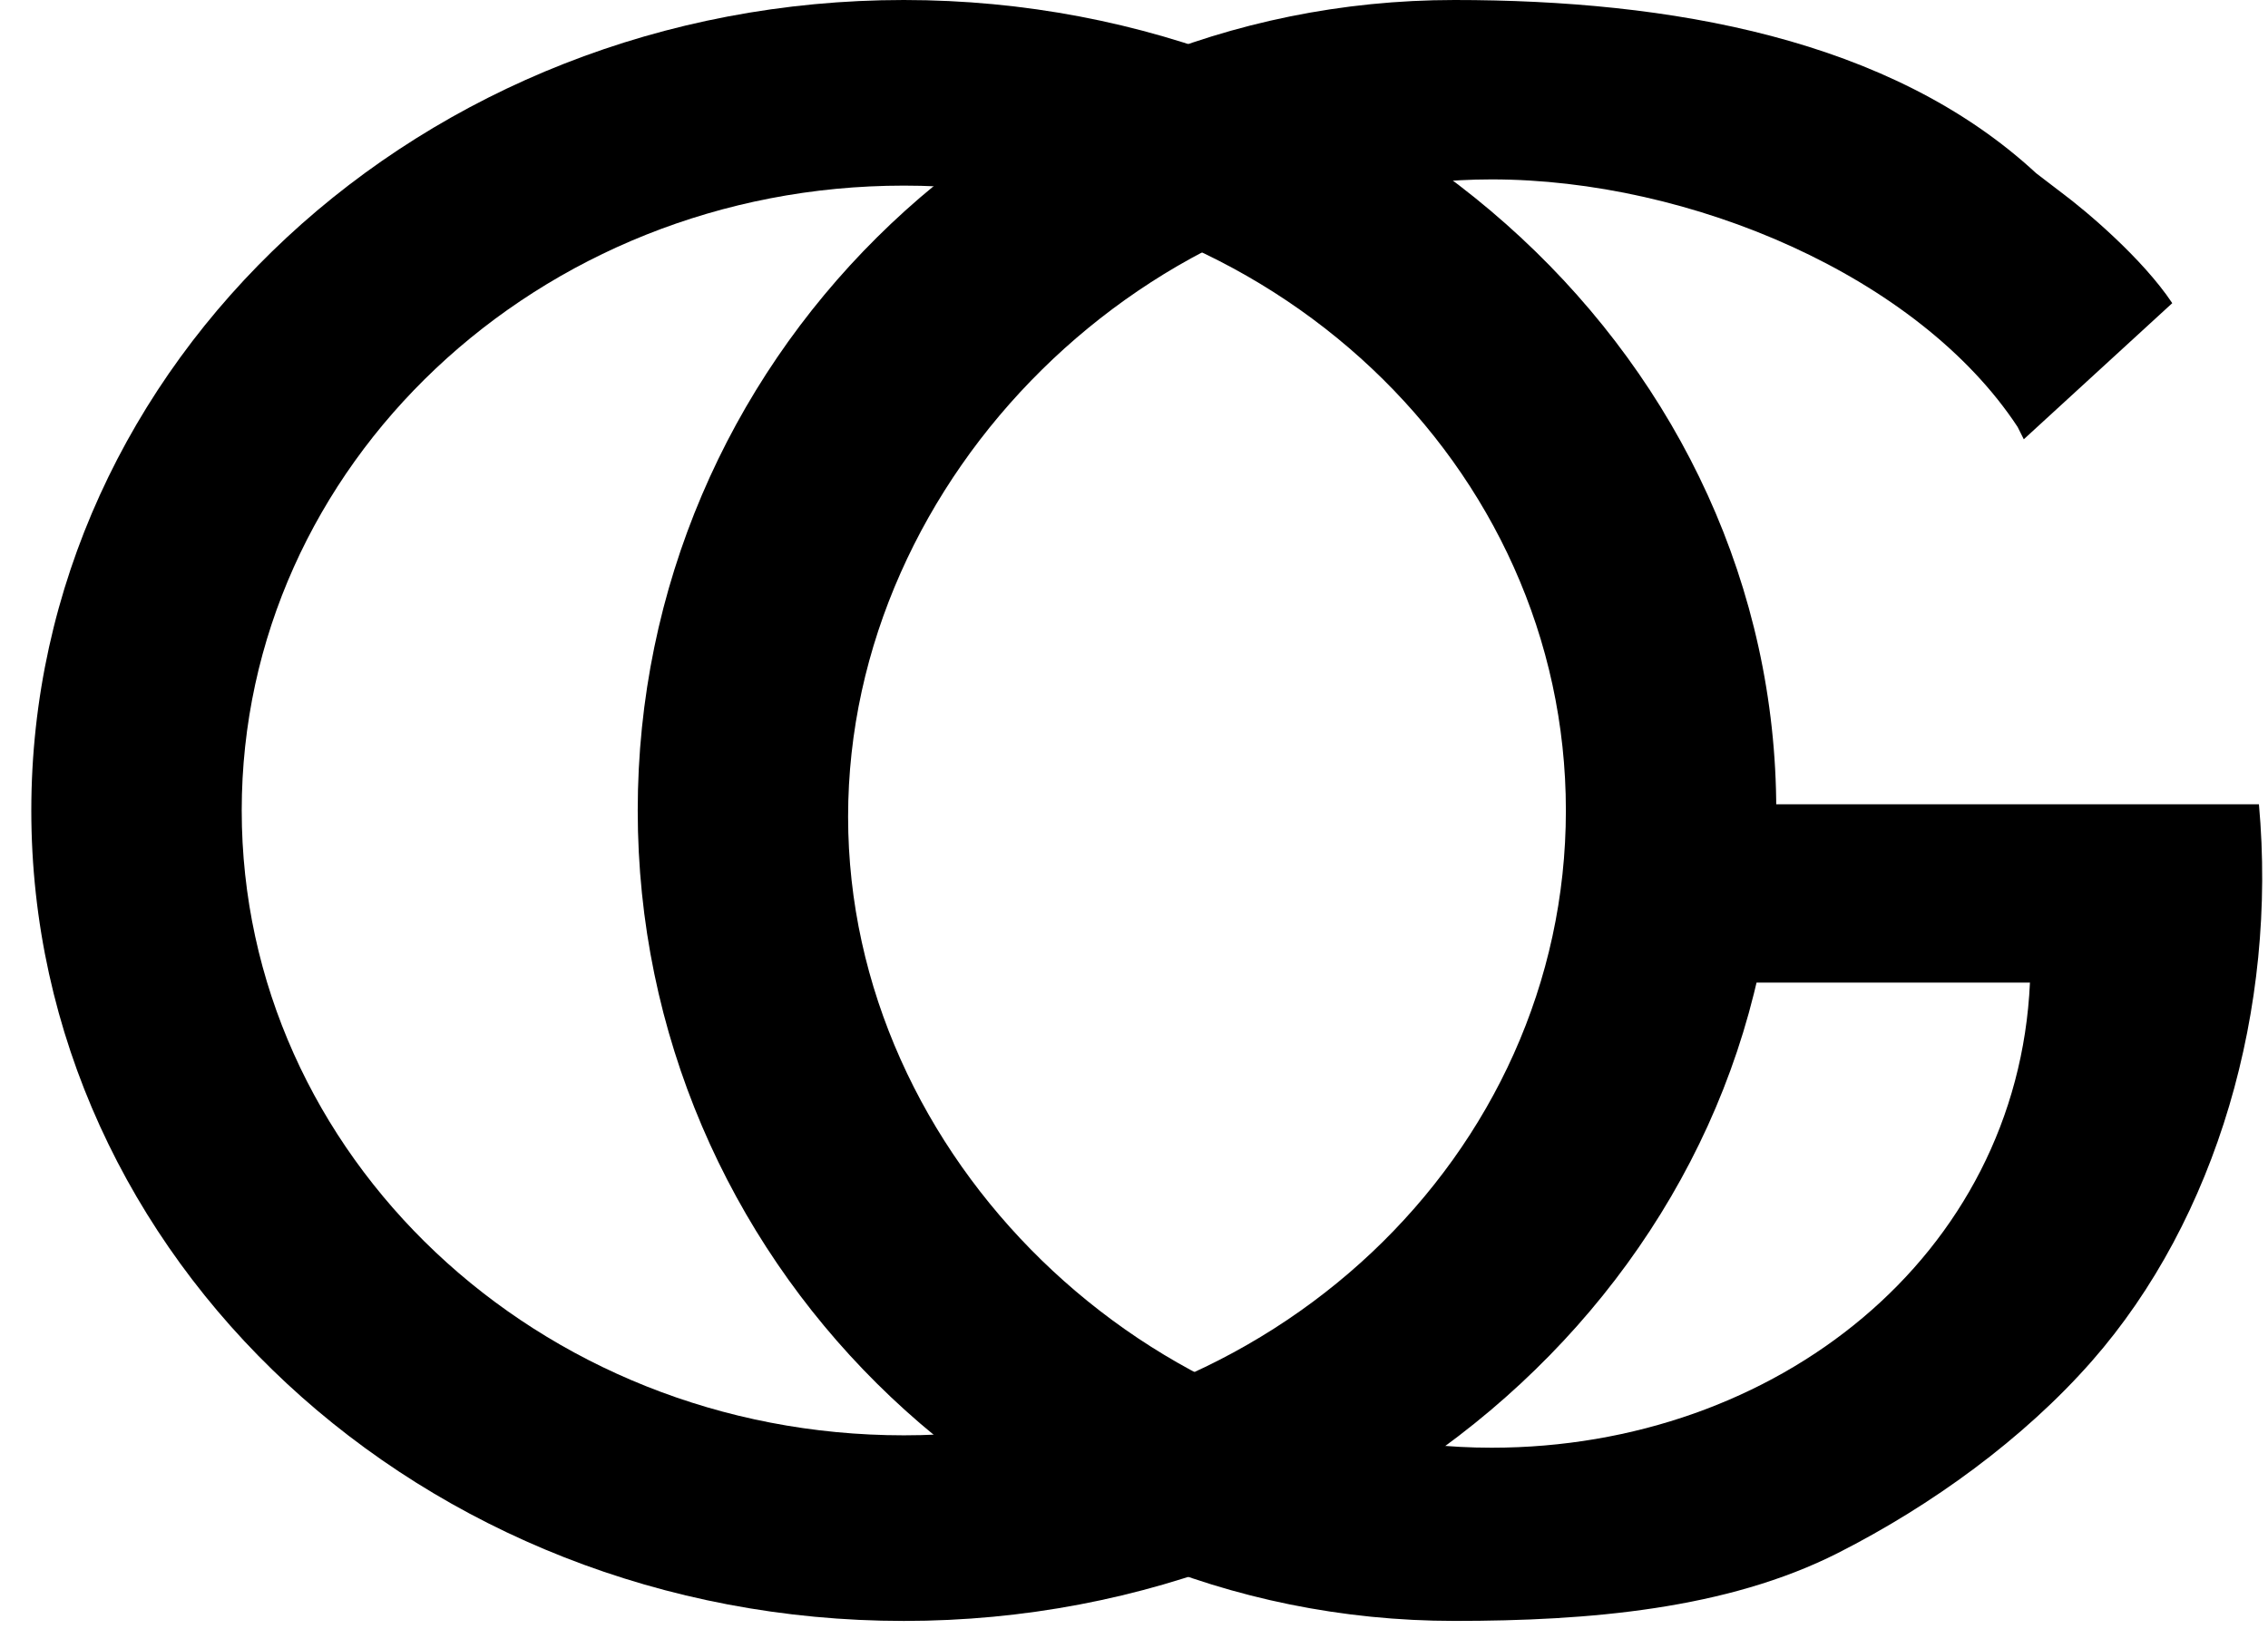
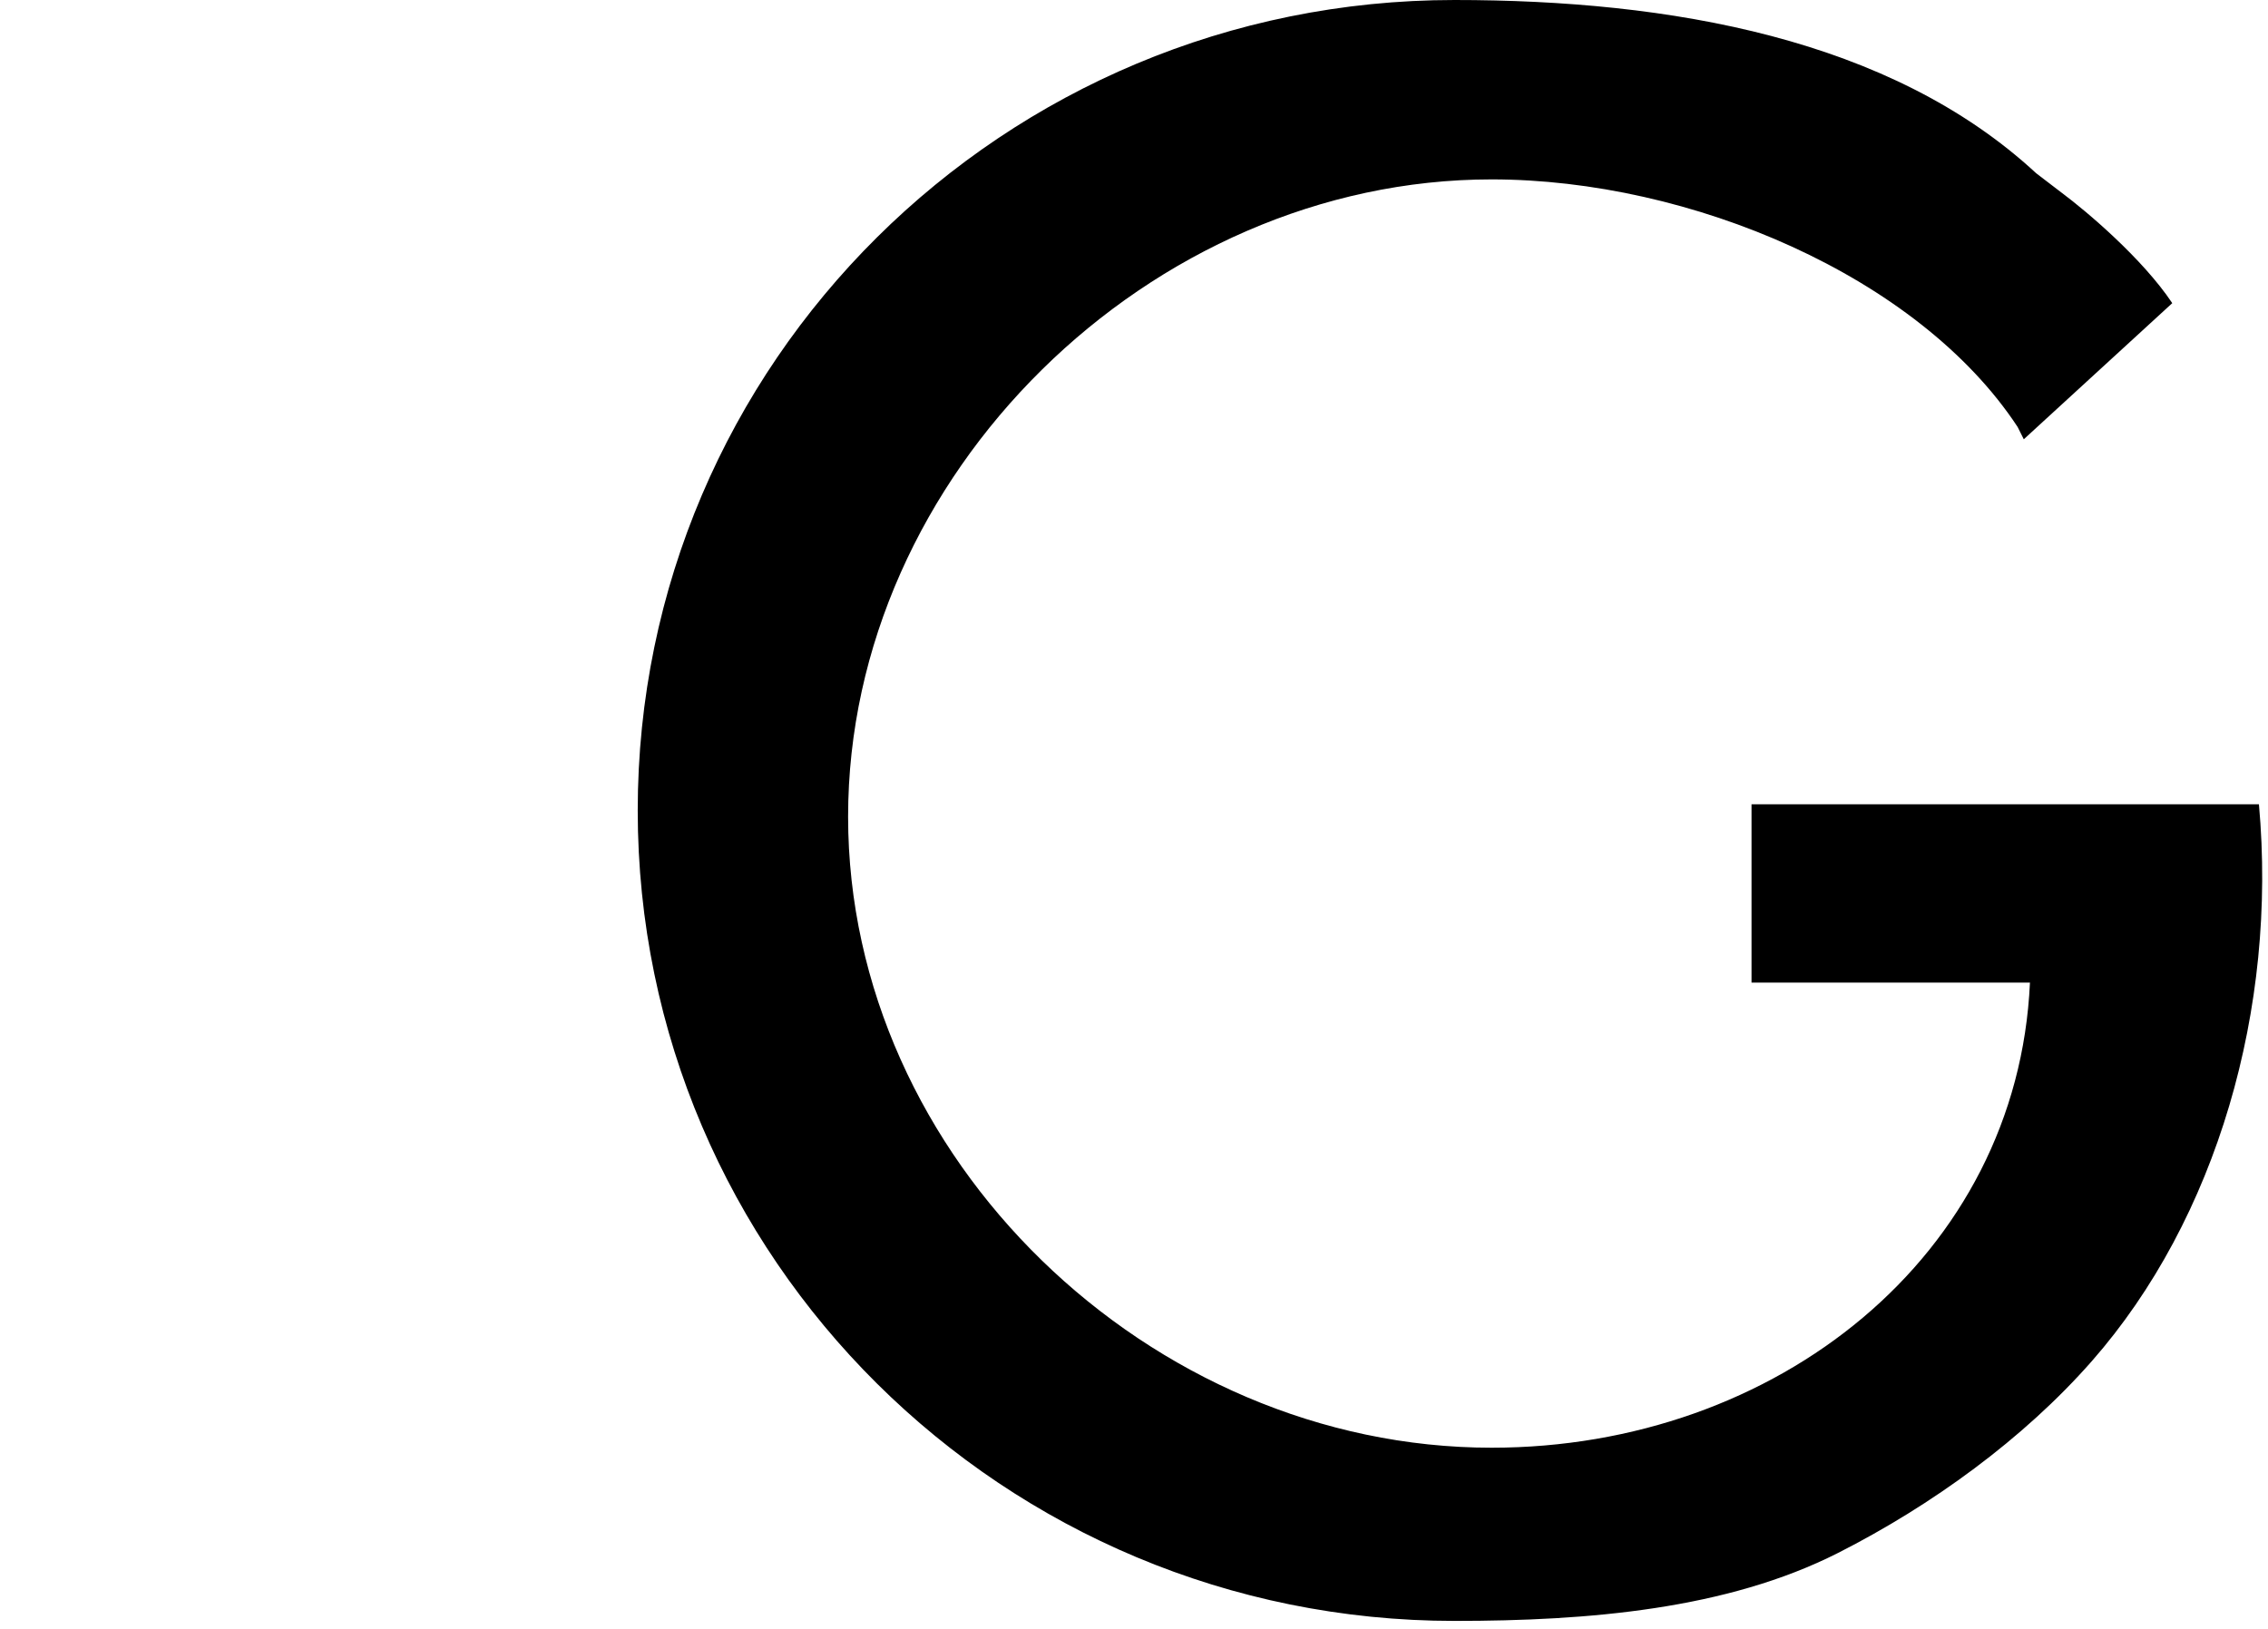
<svg xmlns="http://www.w3.org/2000/svg" width="71" height="51" fill="none">
-   <path fill-rule="evenodd" clip-rule="evenodd" d="M28.294 50.754c15.084 0 27.312-11.362 27.312-25.377C55.606 11.362 43.378 0 28.294 0 13.209 0 .98 11.362.98 25.377c0 14.015 12.228 25.377 27.313 25.377zm0-5.812c11.447 0 20.726-8.76 20.726-19.565 0-10.806-9.28-19.565-20.726-19.565-11.447 0-20.727 8.76-20.727 19.565 0 10.806 9.28 19.565 20.727 19.565z" fill="#000" />
  <path d="M70.716 25.183c.58 6.393-1.318 12.977-5.23 17.435-2.14 2.437-5.016 4.52-7.942 6.005-3.488 1.77-7.825 2.13-12.01 2.13-14.122 0-25.57-11.36-25.57-25.376C19.964 11.362 31.412 0 45.534 0c6.737 0 13.641 1.197 18.208 5.424.277.215.547.42.811.62.763.568 2.521 2.053 3.45 3.448l-4.648 4.262-.194-.387c-3.106-4.72-10.247-7.75-16.465-7.75-10.698 0-20.146 9.255-20.146 19.954 0 10.698 9.448 19.759 20.146 19.759 8.909 0 16.465-6.005 16.852-14.564h-8.716v-5.583h15.884z" fill="#000" />
</svg>